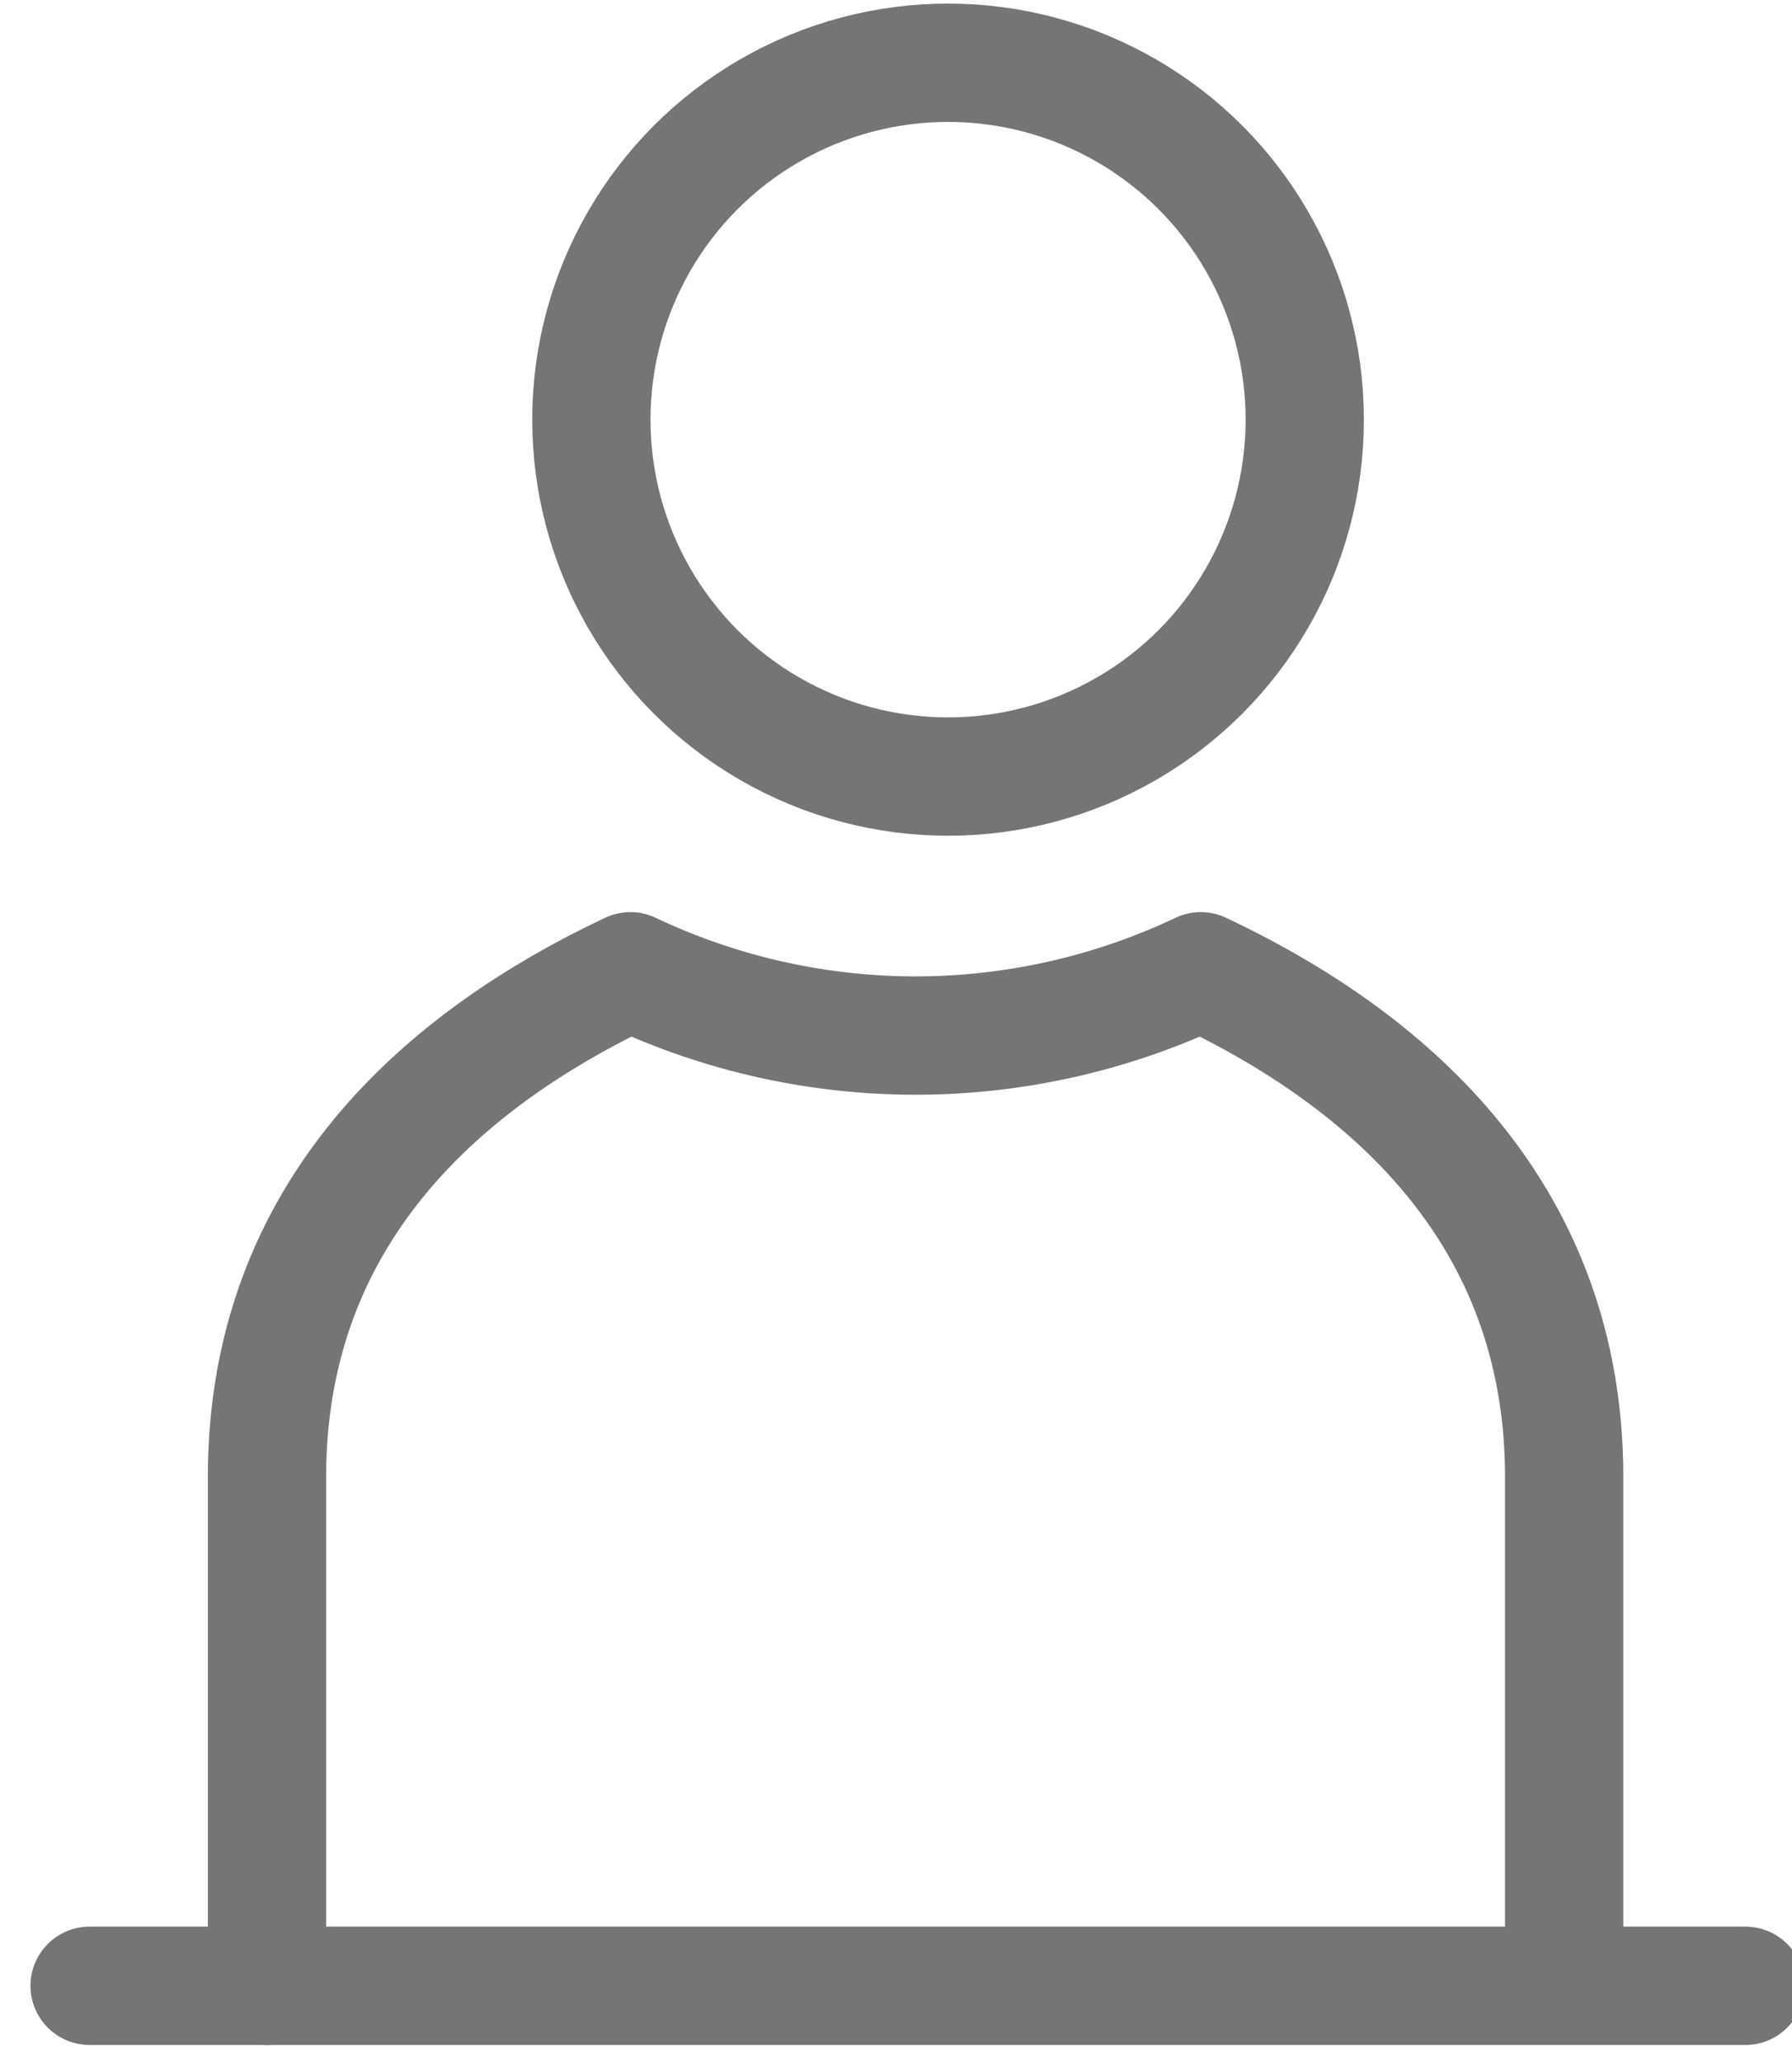
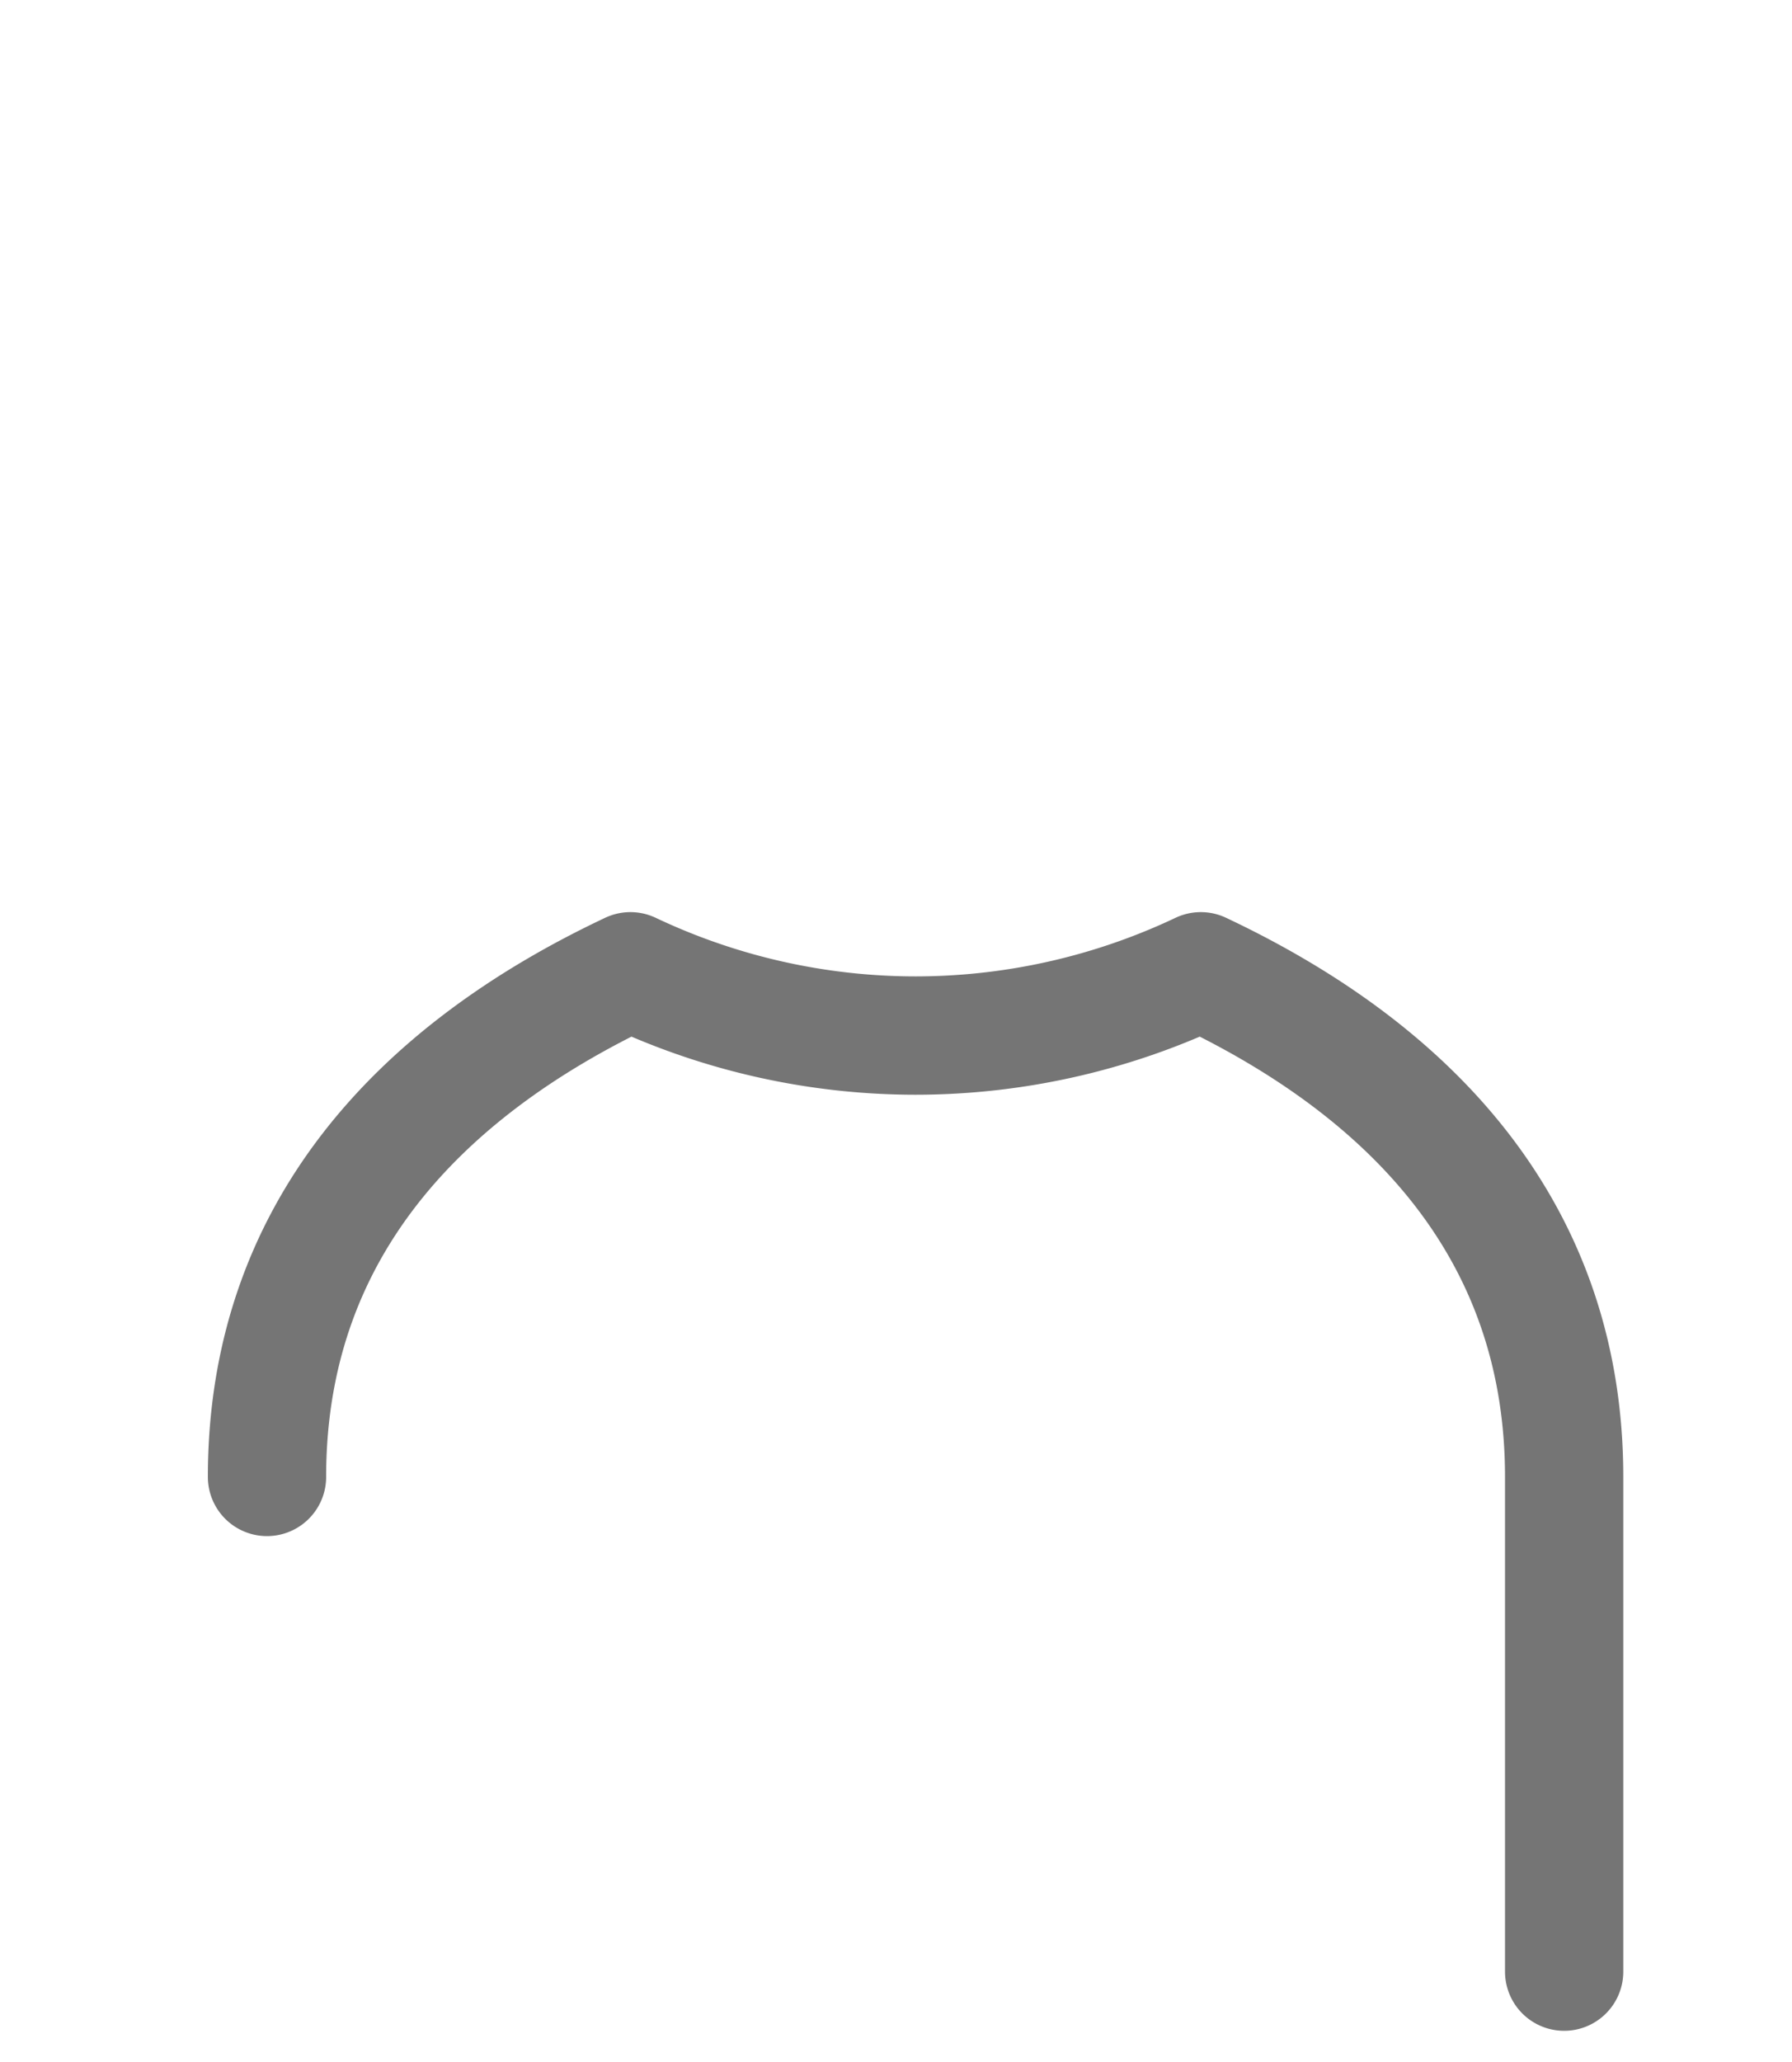
<svg xmlns="http://www.w3.org/2000/svg" width="20" height="23">
  <g transform="translate(1 .7)" stroke="#757575" stroke-width="1.32" fill="none" fill-rule="evenodd">
-     <circle cx="9.581" cy="3.981" r="3.981" />
-     <path d="M16.457 21.292v-5.518c0-2.705-1.66-4.51-4.055-5.64a7.445 7.445 0 0 1-3.184.717 7.44 7.44 0 0 1-3.182-.717c-2.396 1.13-4.056 2.935-4.056 5.64v5.676" stroke-linecap="round" stroke-linejoin="round" />
-     <path stroke-linecap="round" d="M0 21.45h18.48" />
+     <path d="M16.457 21.292v-5.518c0-2.705-1.66-4.51-4.055-5.64a7.445 7.445 0 0 1-3.184.717 7.44 7.44 0 0 1-3.182-.717c-2.396 1.13-4.056 2.935-4.056 5.64" stroke-linecap="round" stroke-linejoin="round" />
  </g>
</svg>